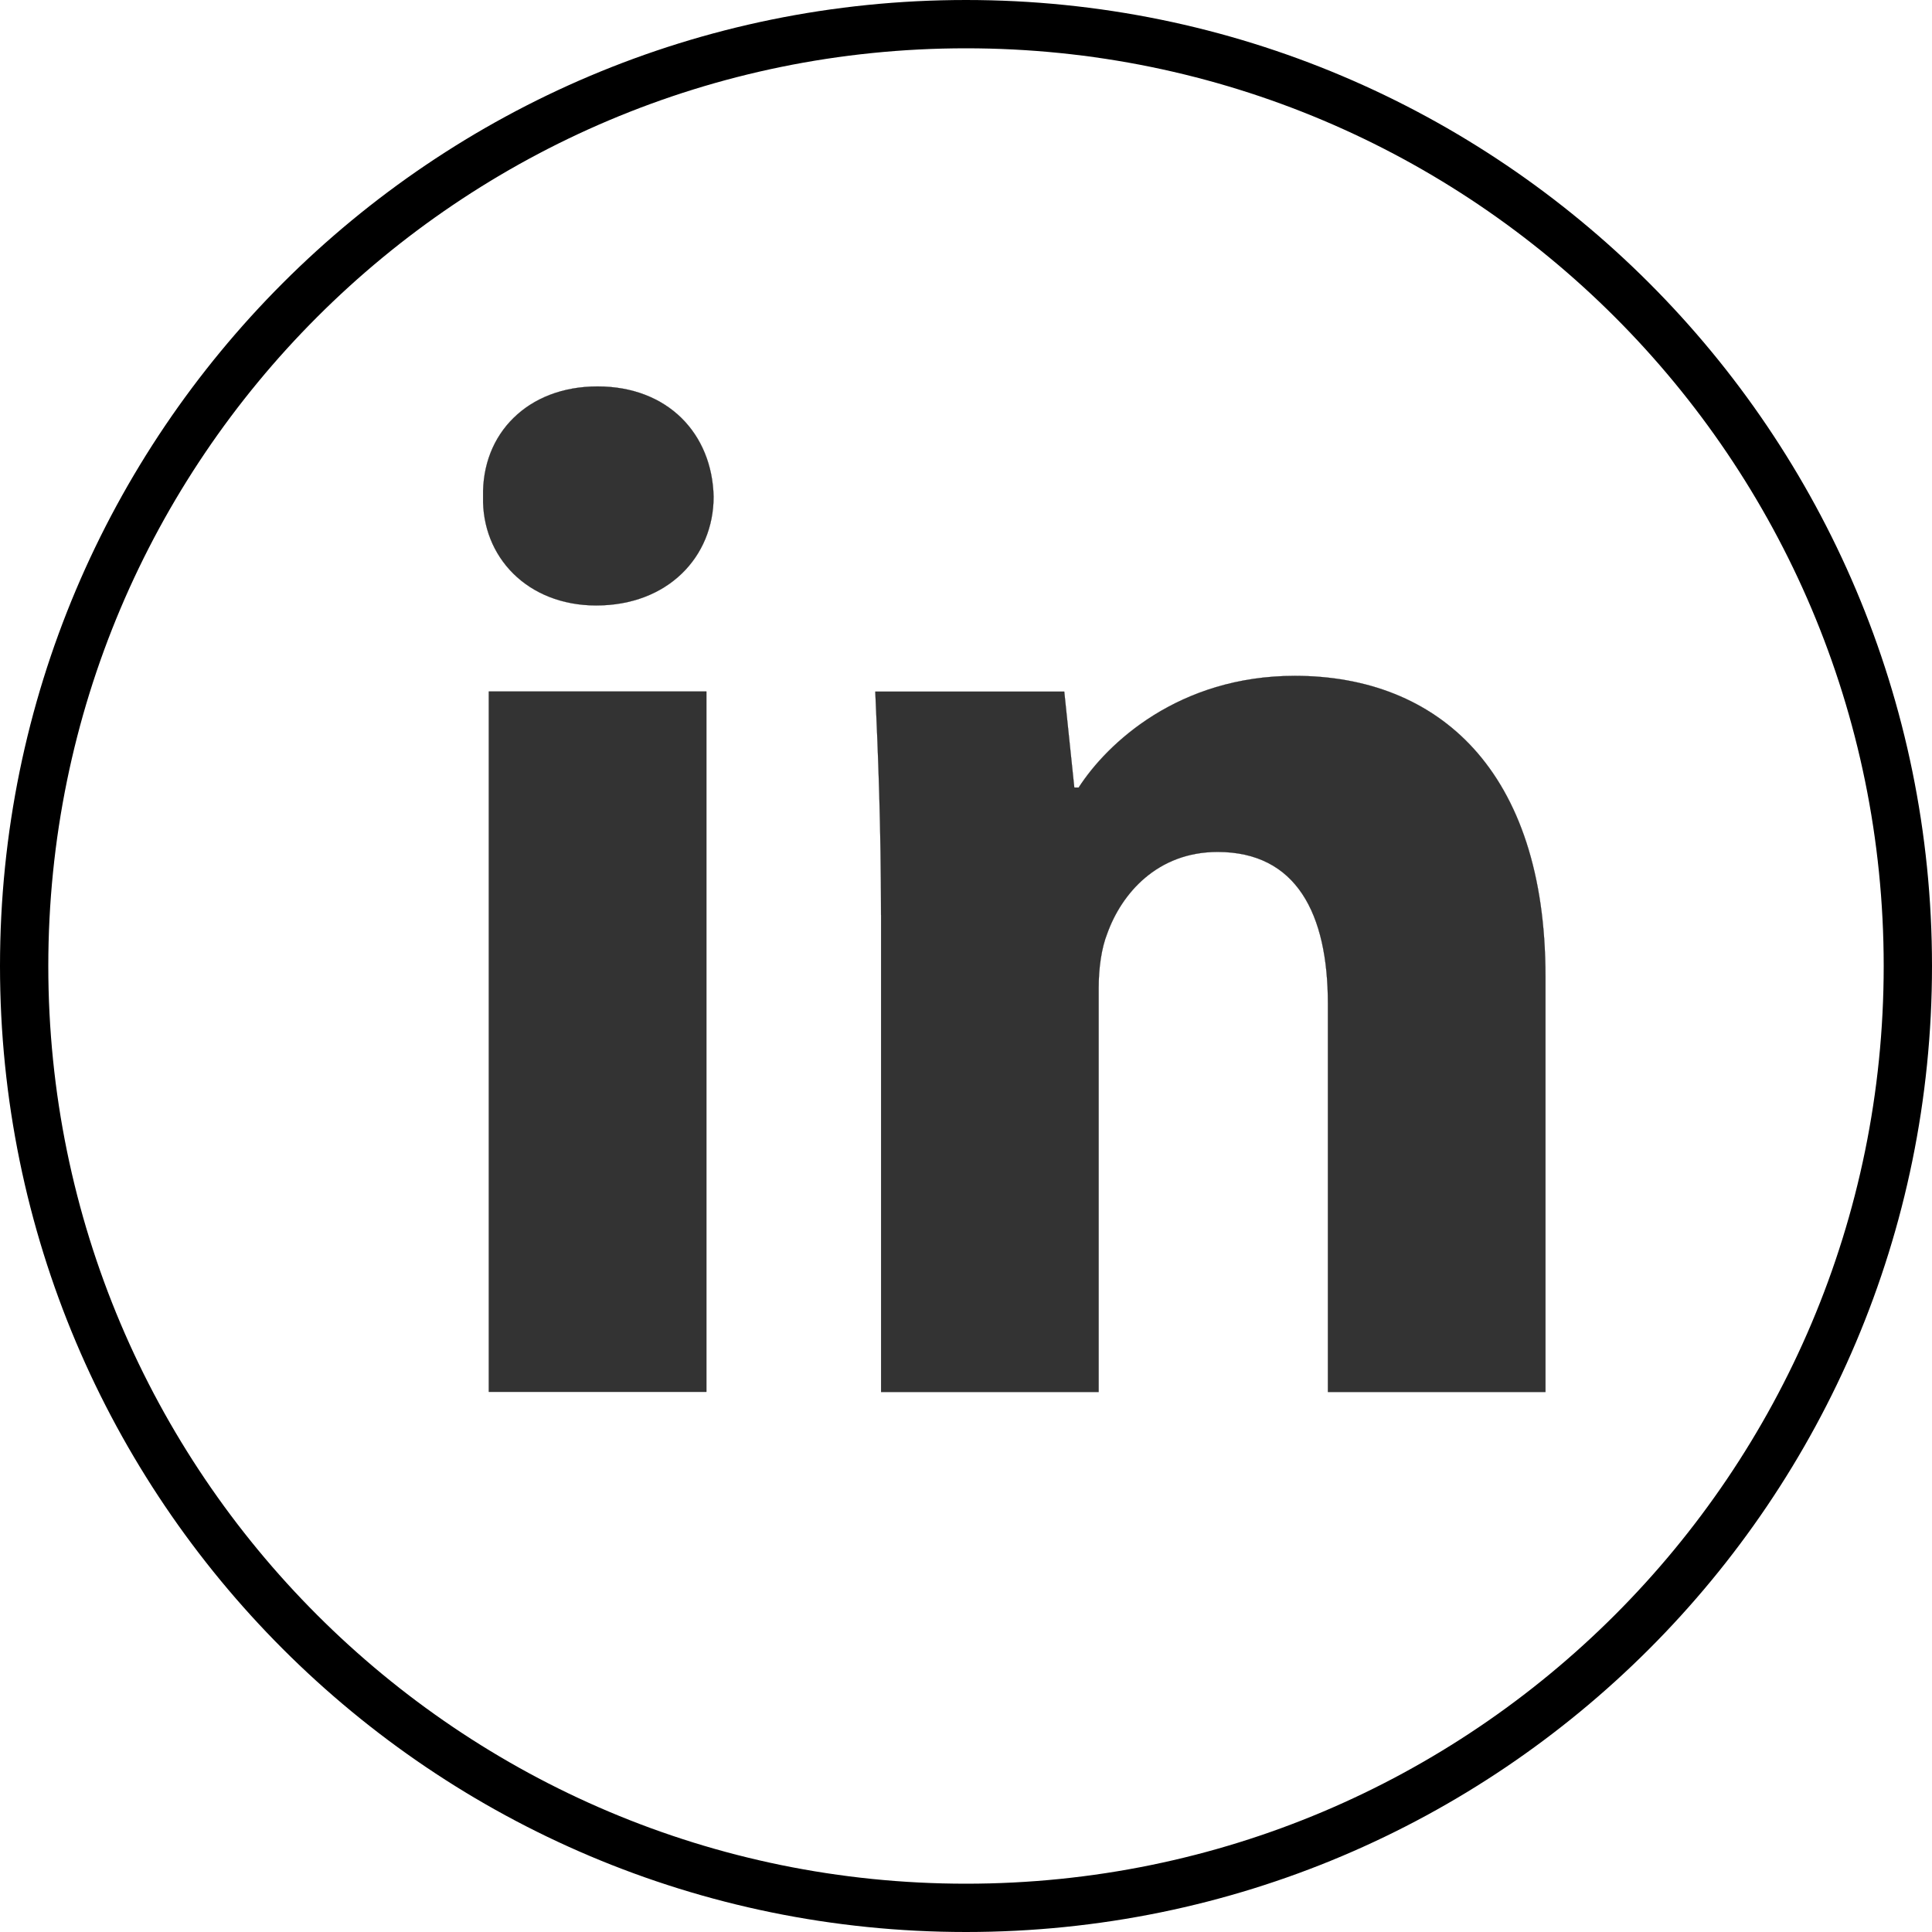
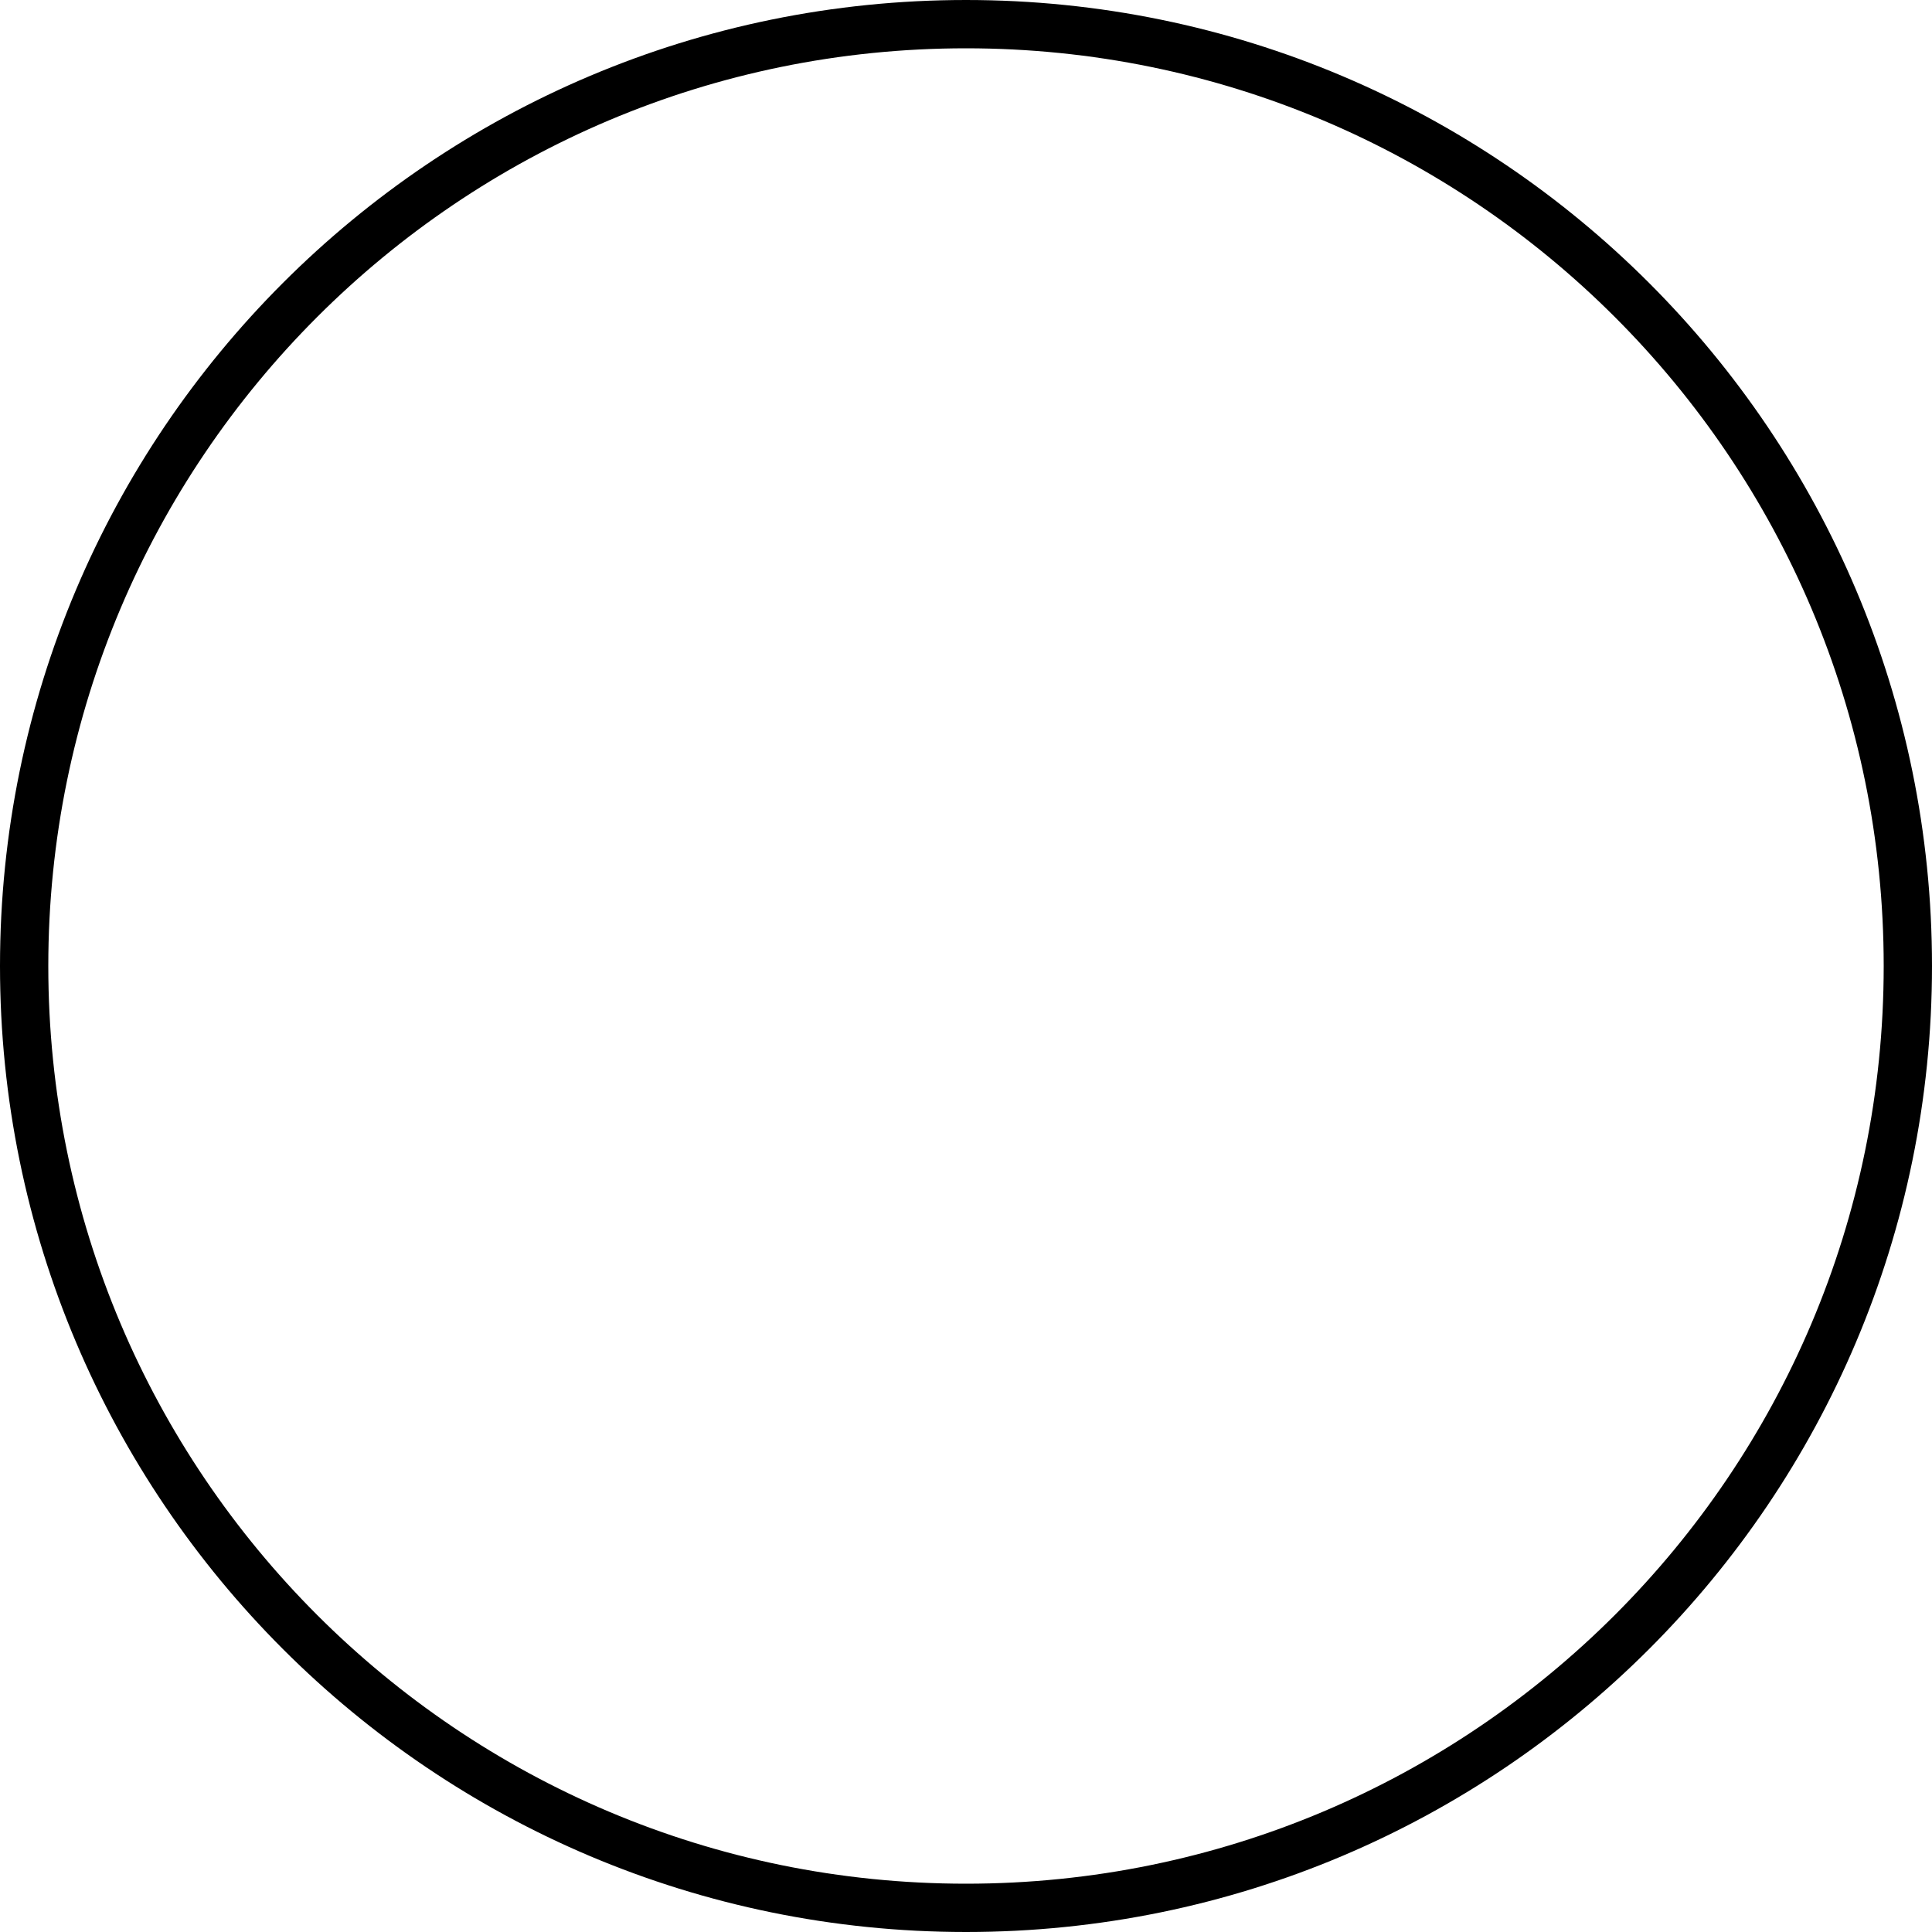
<svg xmlns="http://www.w3.org/2000/svg" width="40" height="40" fill="none">
  <path d="M39.5 20c0 10.77-8.73 19.5-19.5 19.5S.5 30.77.5 20 9.23.5 20 .5 39.5 9.23 39.5 20z" stroke="#000" />
-   <path d="M10.002 10.284h0c-.015-.653.214-1.223.63-1.63.414-.408 1.014-.653 1.74-.653.727 0 1.32.245 1.735.652.415.408.652.978.667 1.63 0 1.245-.948 2.252-2.43 2.252-1.424 0-2.372-1.007-2.342-2.251zm4.624 18.533H10.12v-14.5h4.505v14.5zm3.615-9.874c0-1.808-.06-3.35-.119-4.624h3.912l.208 1.986h-.01.099v.002l.002-.002c.593-.92 2.075-2.312 4.476-2.312 1.483 0 2.78.49 3.706 1.512.926 1.023 1.482 2.58 1.482 4.713v8.601h-4.504v-8.036c0-.935-.163-1.72-.53-2.273-.367-.553-.938-.872-1.754-.872-1.247 0-1.988.86-2.285 1.69-.119.298-.178.713-.178 1.129v8.362h-4.504v-9.875h-.001v-.001h0z" fill="#333" stroke="#000" stroke-width=".003" />
</svg>